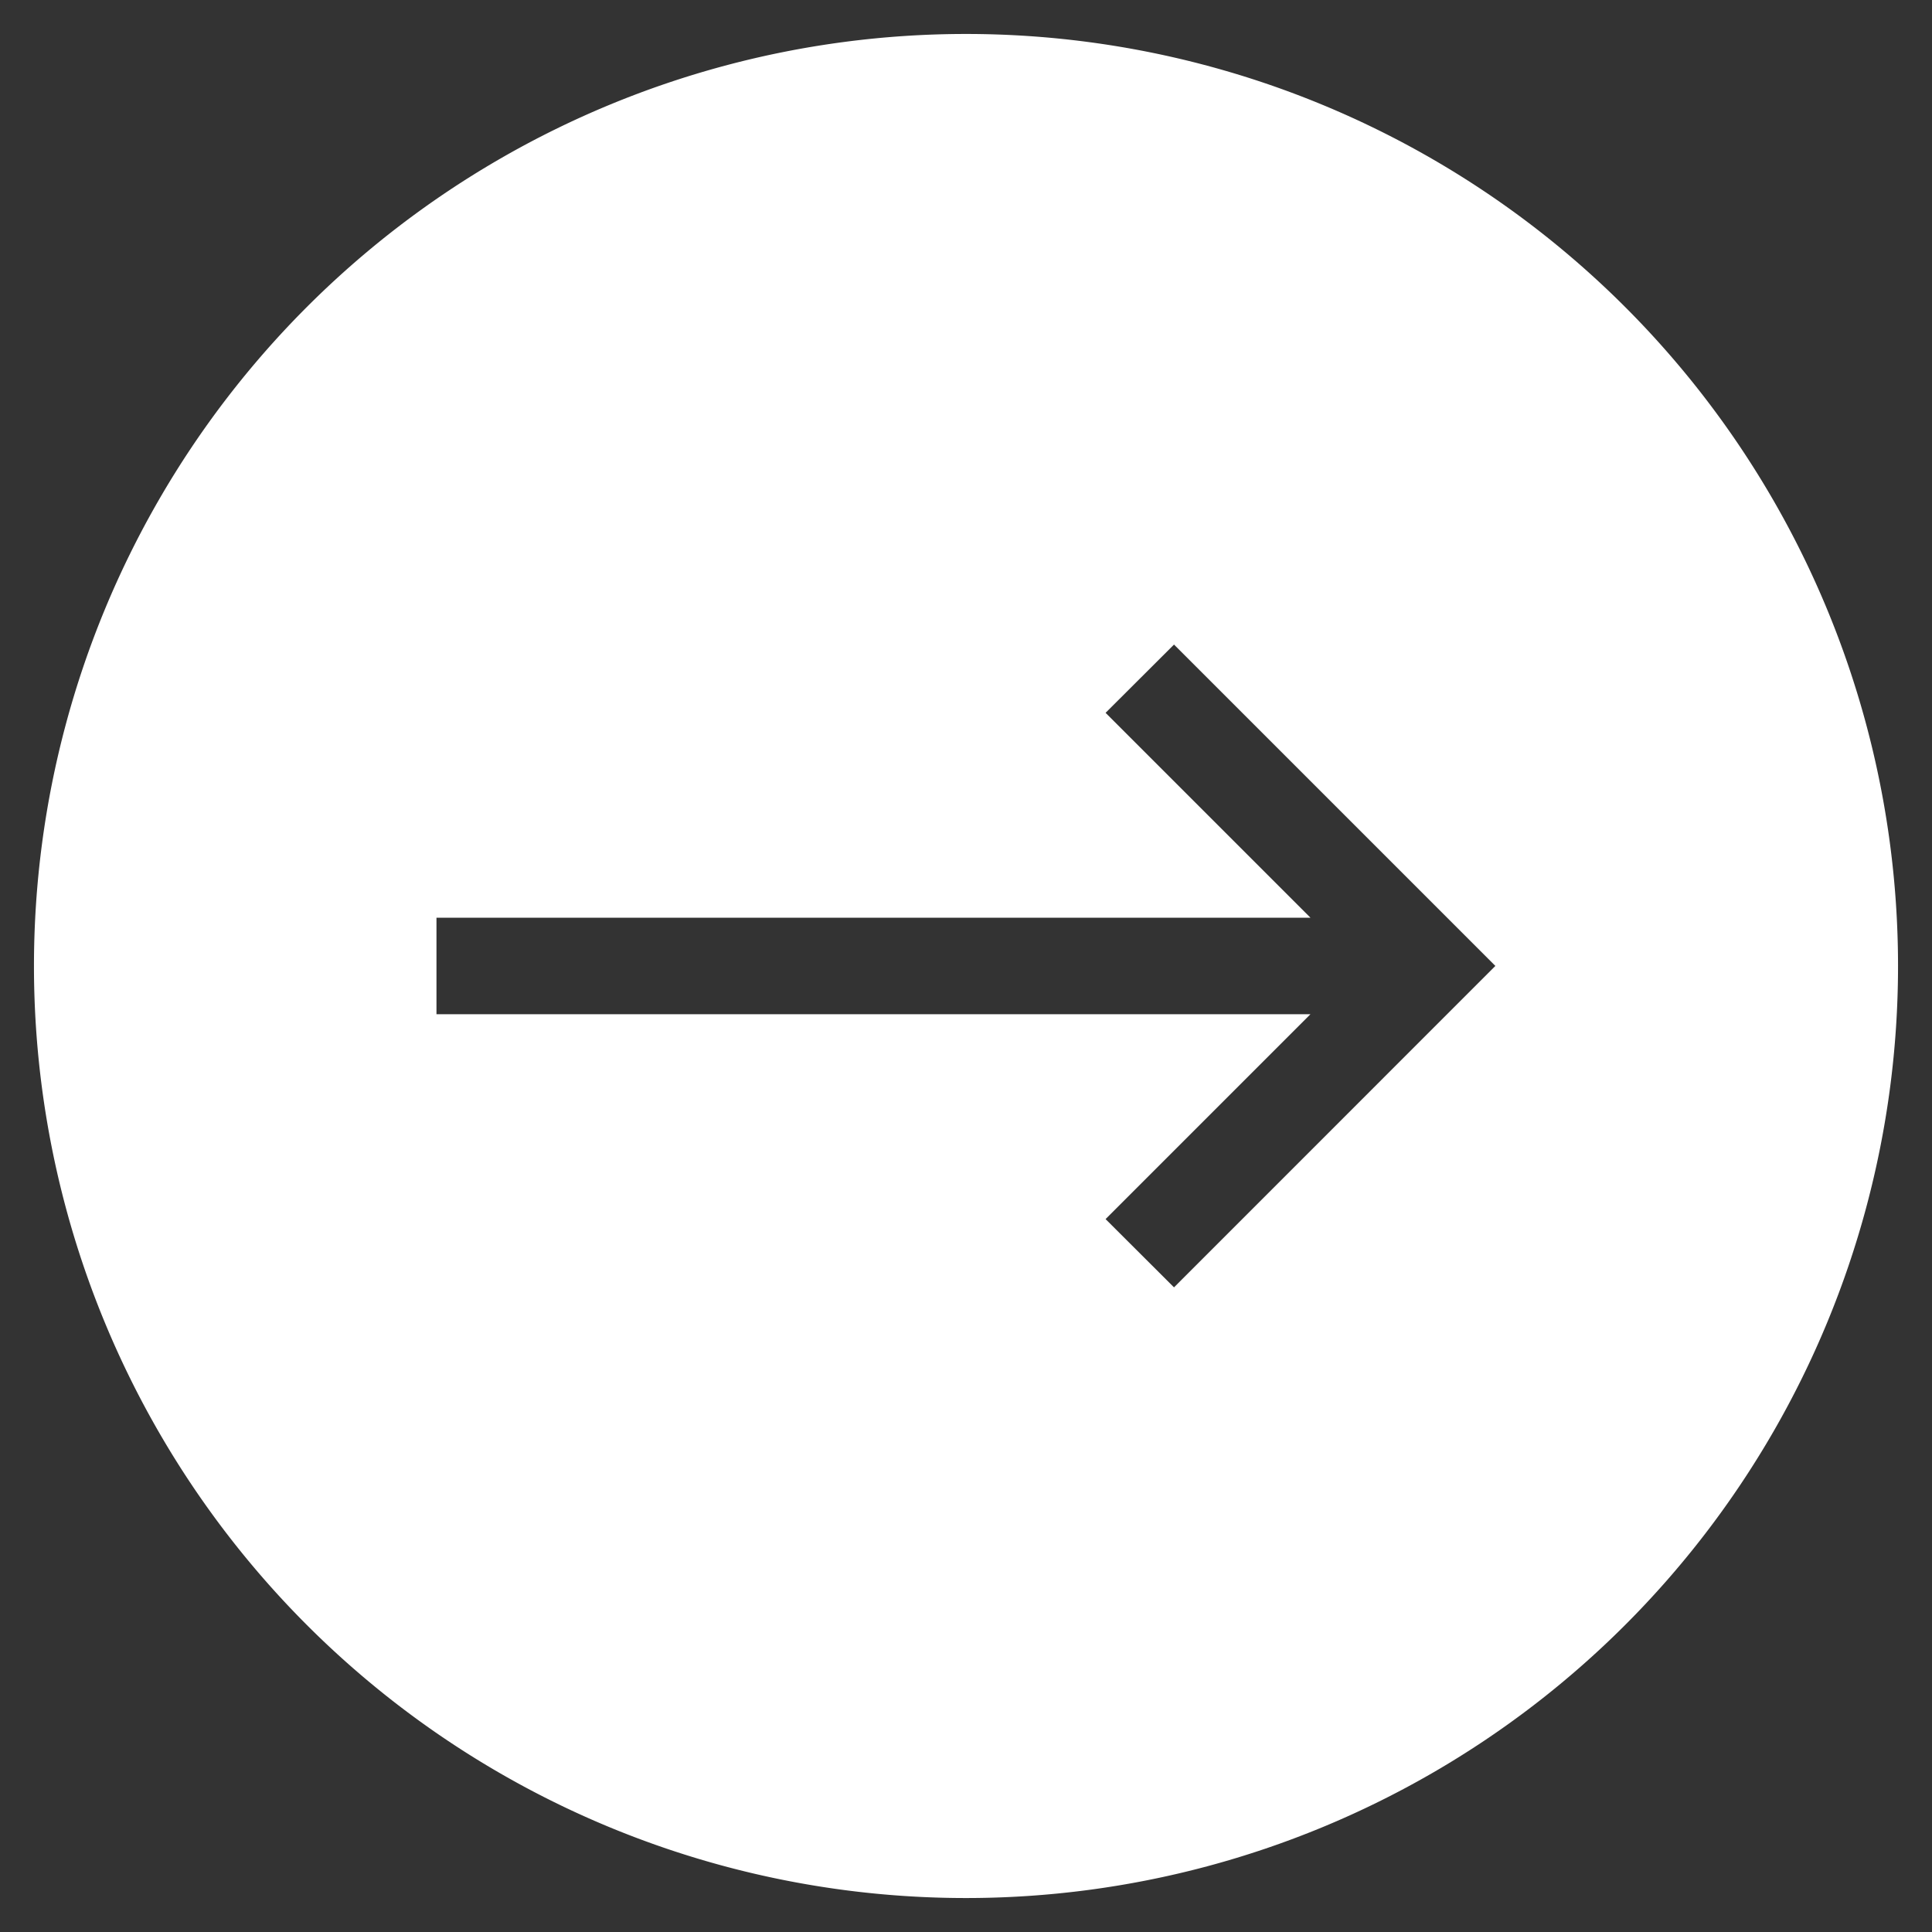
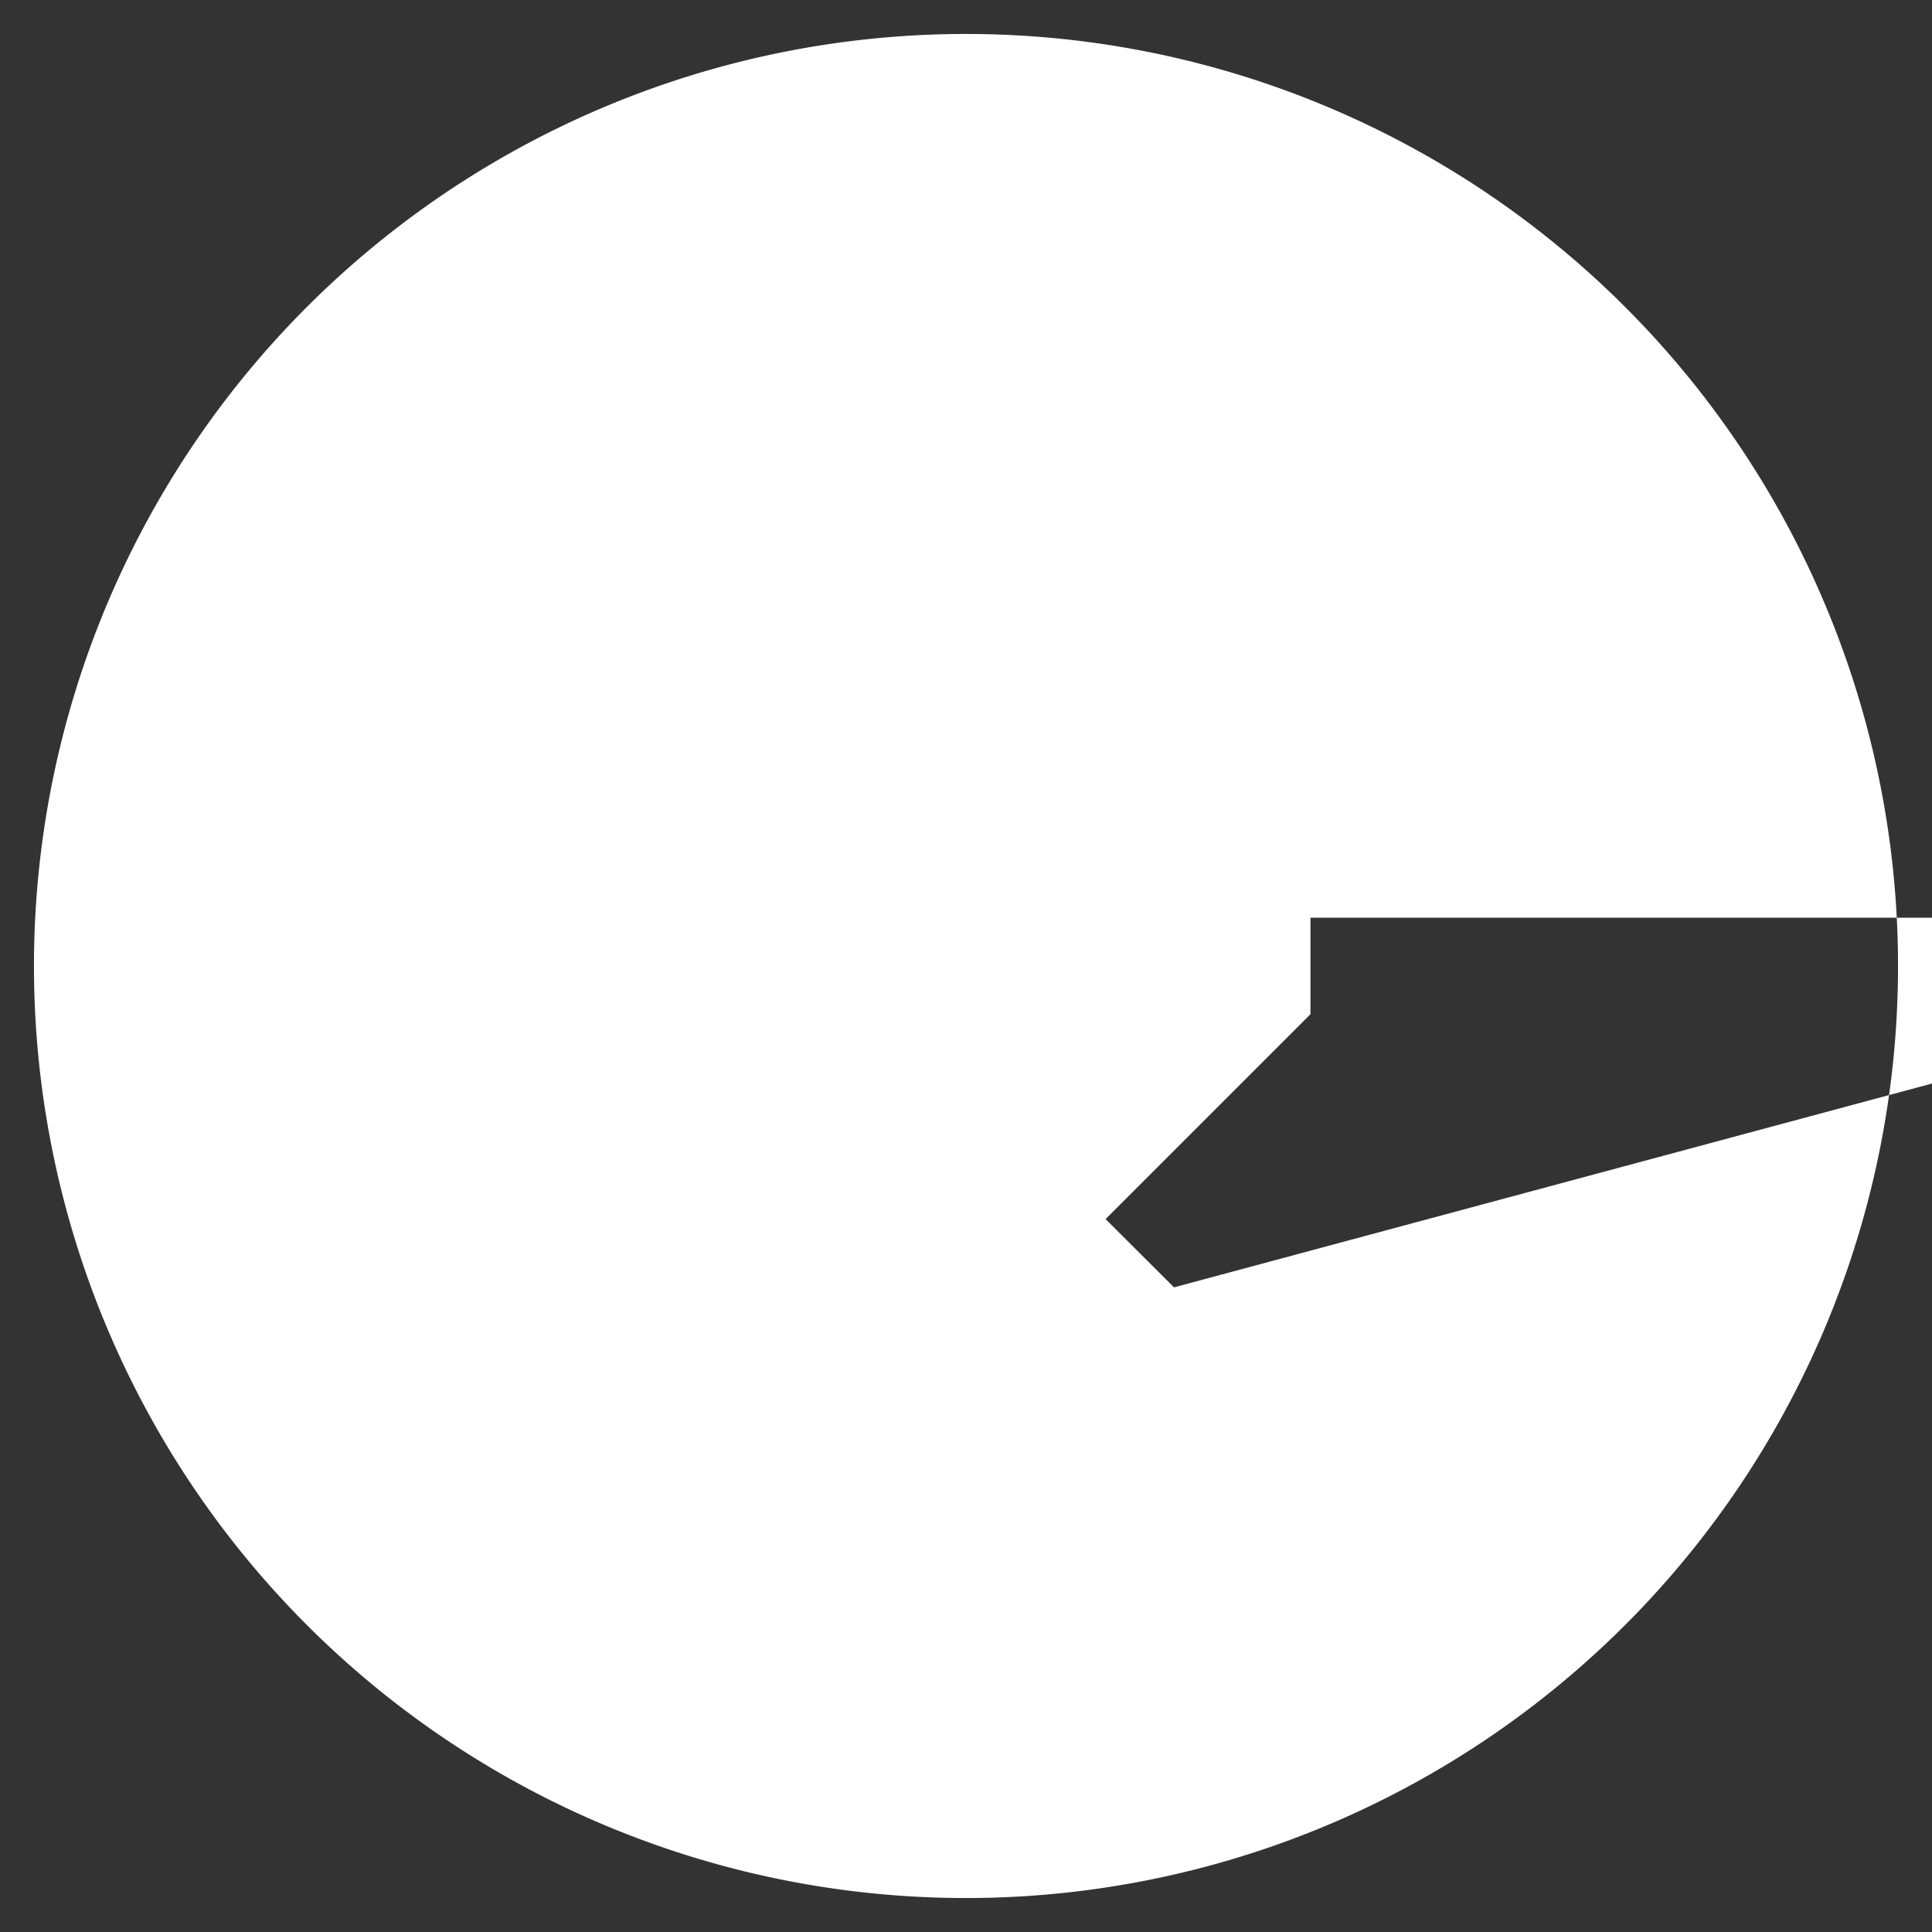
<svg xmlns="http://www.w3.org/2000/svg" width="24" height="24" version="1.1" viewBox="0 0 24 24">
  <rect x="0" y="0" width="24" height="24" fill="#333333" stroke="none" />
-   <path d="m12 23.578a11.577 11.577 0 0 0 11.578 -11.578 11.577 11.577 0 0 0 -11.578 -11.578 11.577 11.577 0 0 0 -11.578 11.578 11.577 11.577 0 0 0 11.578 11.578zm2.584-7.586-0.85-0.848 2.545-2.545h-10.857v-1.199h10.857l-2.545-2.545 0.85-0.848 3.992 3.992z" fill="#fff" />
+   <path d="m12 23.578a11.577 11.577 0 0 0 11.578 -11.578 11.577 11.577 0 0 0 -11.578 -11.578 11.577 11.577 0 0 0 -11.578 11.578 11.577 11.577 0 0 0 11.578 11.578zm2.584-7.586-0.85-0.848 2.545-2.545v-1.199h10.857l-2.545-2.545 0.85-0.848 3.992 3.992z" fill="#fff" />
</svg>